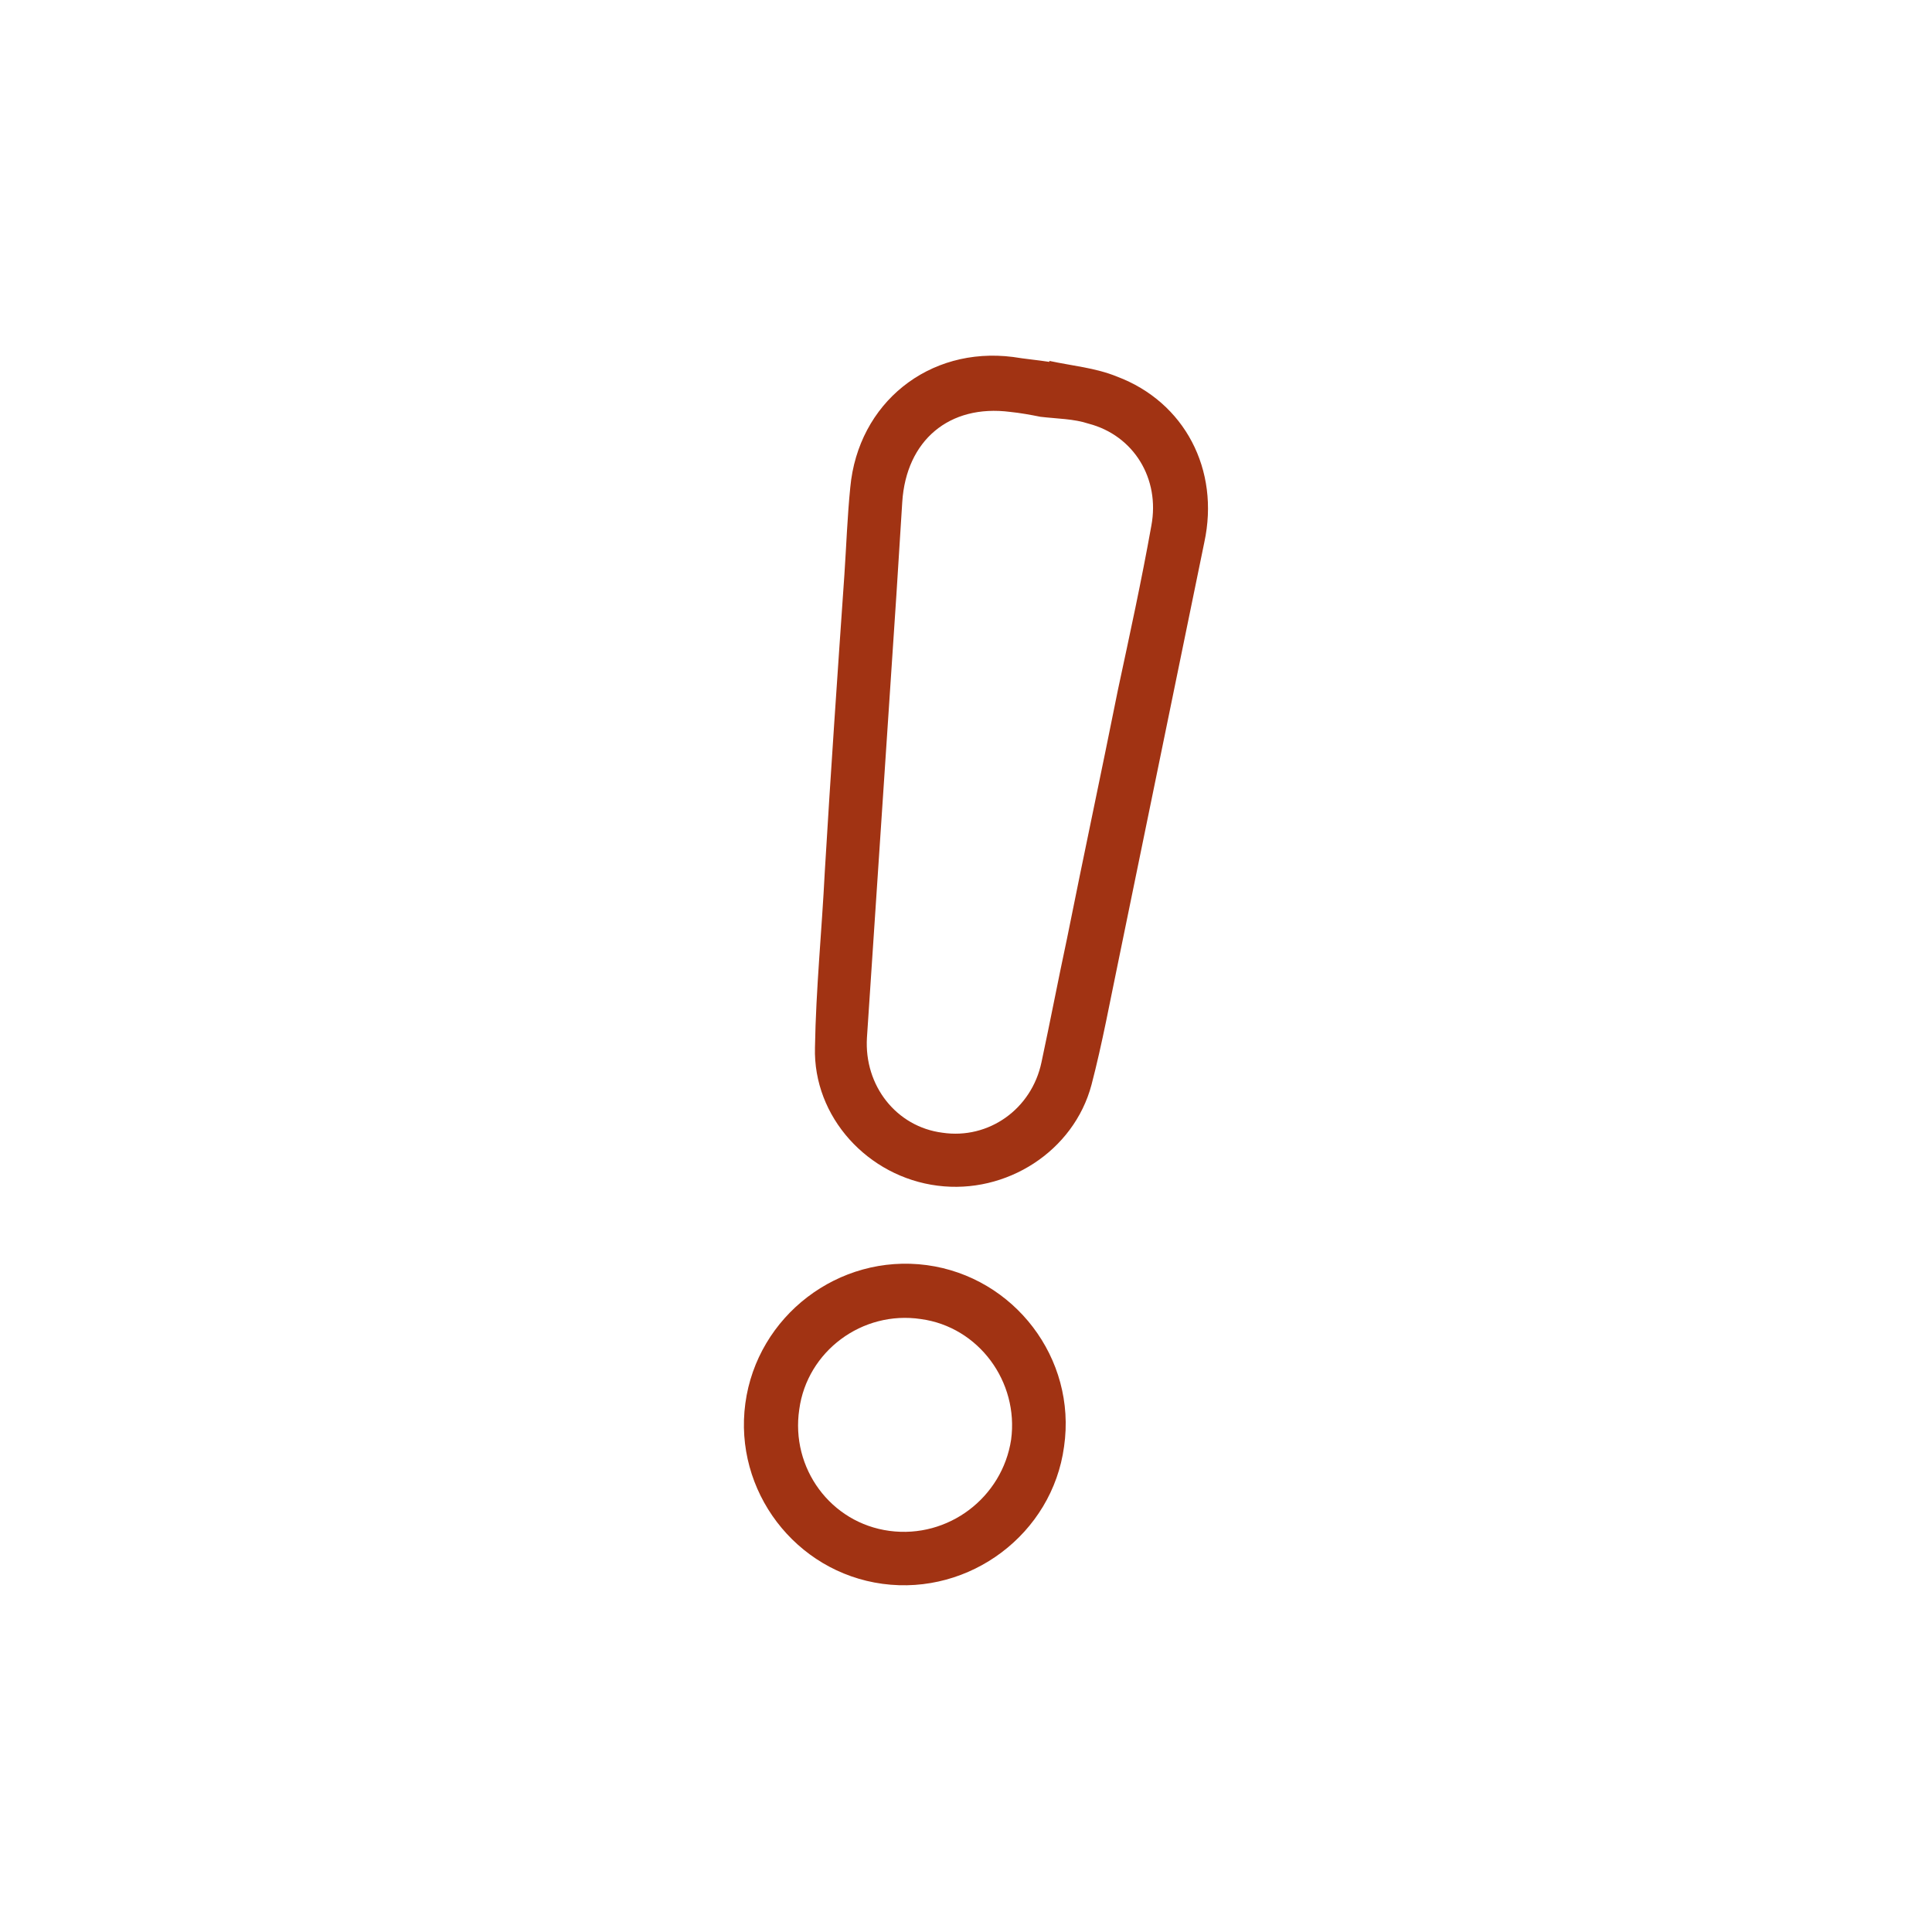
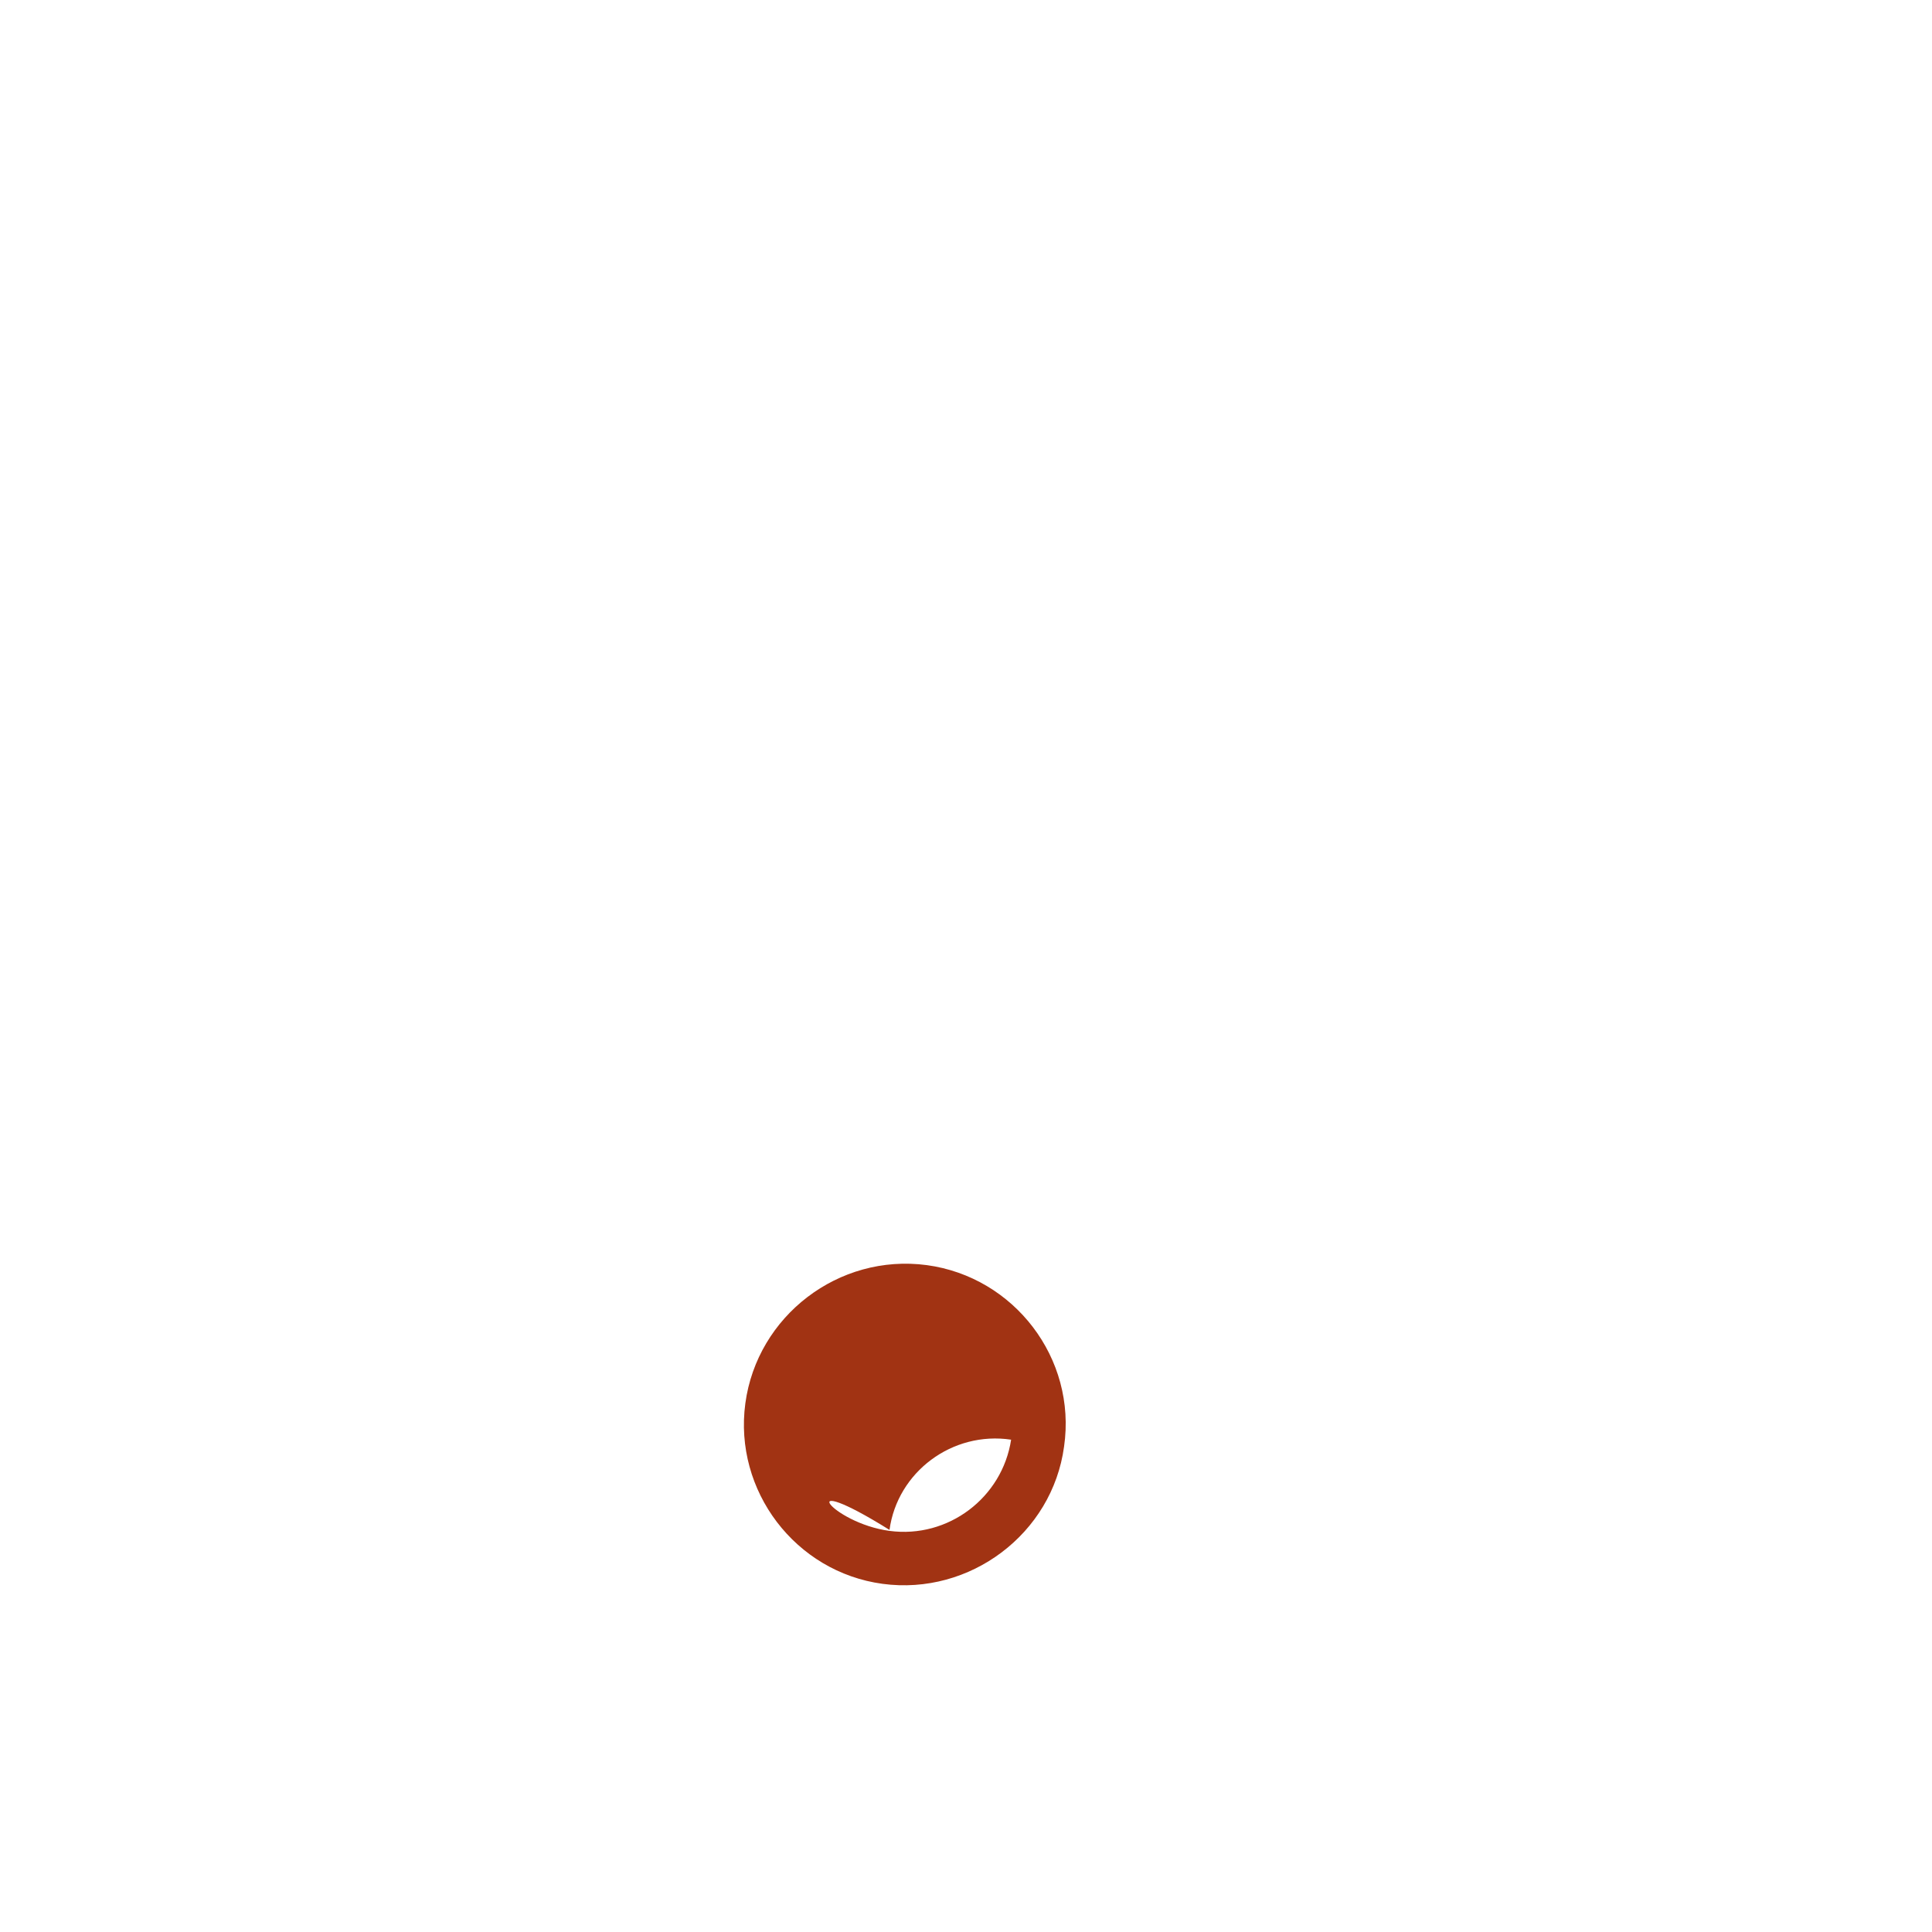
<svg xmlns="http://www.w3.org/2000/svg" version="1.1" id="Livello_1" x="0px" y="0px" viewBox="0 0 197 197" style="enable-background:new 0 0 197 197;" xml:space="preserve">
  <style type="text/css">
	.st0{fill:#A13313;}
</style>
  <g>
-     <path class="st0" d="M107,36.8c2.3,0.5,4.7,0.7,6.9,1.6c6.9,2.6,10.5,9.5,8.9,16.9c-2.9,14.1-5.8,28.3-8.7,42.4   c-0.9,4.3-1.7,8.7-2.8,12.9c-1.8,6.8-8.7,11.2-15.7,10.3c-7.1-0.9-12.7-7-12.5-14.1c0.1-6,0.7-11.9,1-17.9   c0.6-10.1,1.3-20.2,2-30.3c0.2-3,0.3-5.9,0.6-8.9c0.8-8.6,8-14.4,16.6-13.3c1.2,0.2,2.4,0.3,3.7,0.5C107,36.9,107,36.9,107,36.8z    M106.1,42.5C106.1,42.4,106.1,42.4,106.1,42.5c-1-0.2-2.1-0.4-3.1-0.5c-6.2-0.8-10.6,2.9-11,9.2c-0.2,3.2-0.4,6.4-0.6,9.5   c-1,15-2,30.1-3,45.1c-0.3,4.9,3,9.1,7.7,9.7c4.7,0.7,9.1-2.4,10.1-7.2c0.9-4.2,1.7-8.4,2.6-12.6c1.7-8.5,3.5-16.9,5.2-25.4   c1.2-5.6,2.4-11.1,3.4-16.7c0.9-4.8-1.8-9.2-6.4-10.4C109.5,42.7,107.8,42.7,106.1,42.5z" />
-     <path class="st0" d="M94.5,129c8.9,1.2,15.3,9.5,14,18.5c-1.2,8.9-9.6,15.2-18.5,14c-8.9-1.2-15.2-9.5-14-18.4   C77.2,134.2,85.5,127.8,94.5,129z M90.7,156.1c6,0.8,11.5-3.4,12.4-9.3c0.8-5.9-3.3-11.5-9.2-12.3c-6-0.9-11.6,3.3-12.4,9.2   C80.6,149.7,84.7,155.3,90.7,156.1z" />
+     <path class="st0" d="M94.5,129c8.9,1.2,15.3,9.5,14,18.5c-1.2,8.9-9.6,15.2-18.5,14c-8.9-1.2-15.2-9.5-14-18.4   C77.2,134.2,85.5,127.8,94.5,129z M90.7,156.1c6,0.8,11.5-3.4,12.4-9.3c-6-0.9-11.6,3.3-12.4,9.2   C80.6,149.7,84.7,155.3,90.7,156.1z" />
  </g>
</svg>